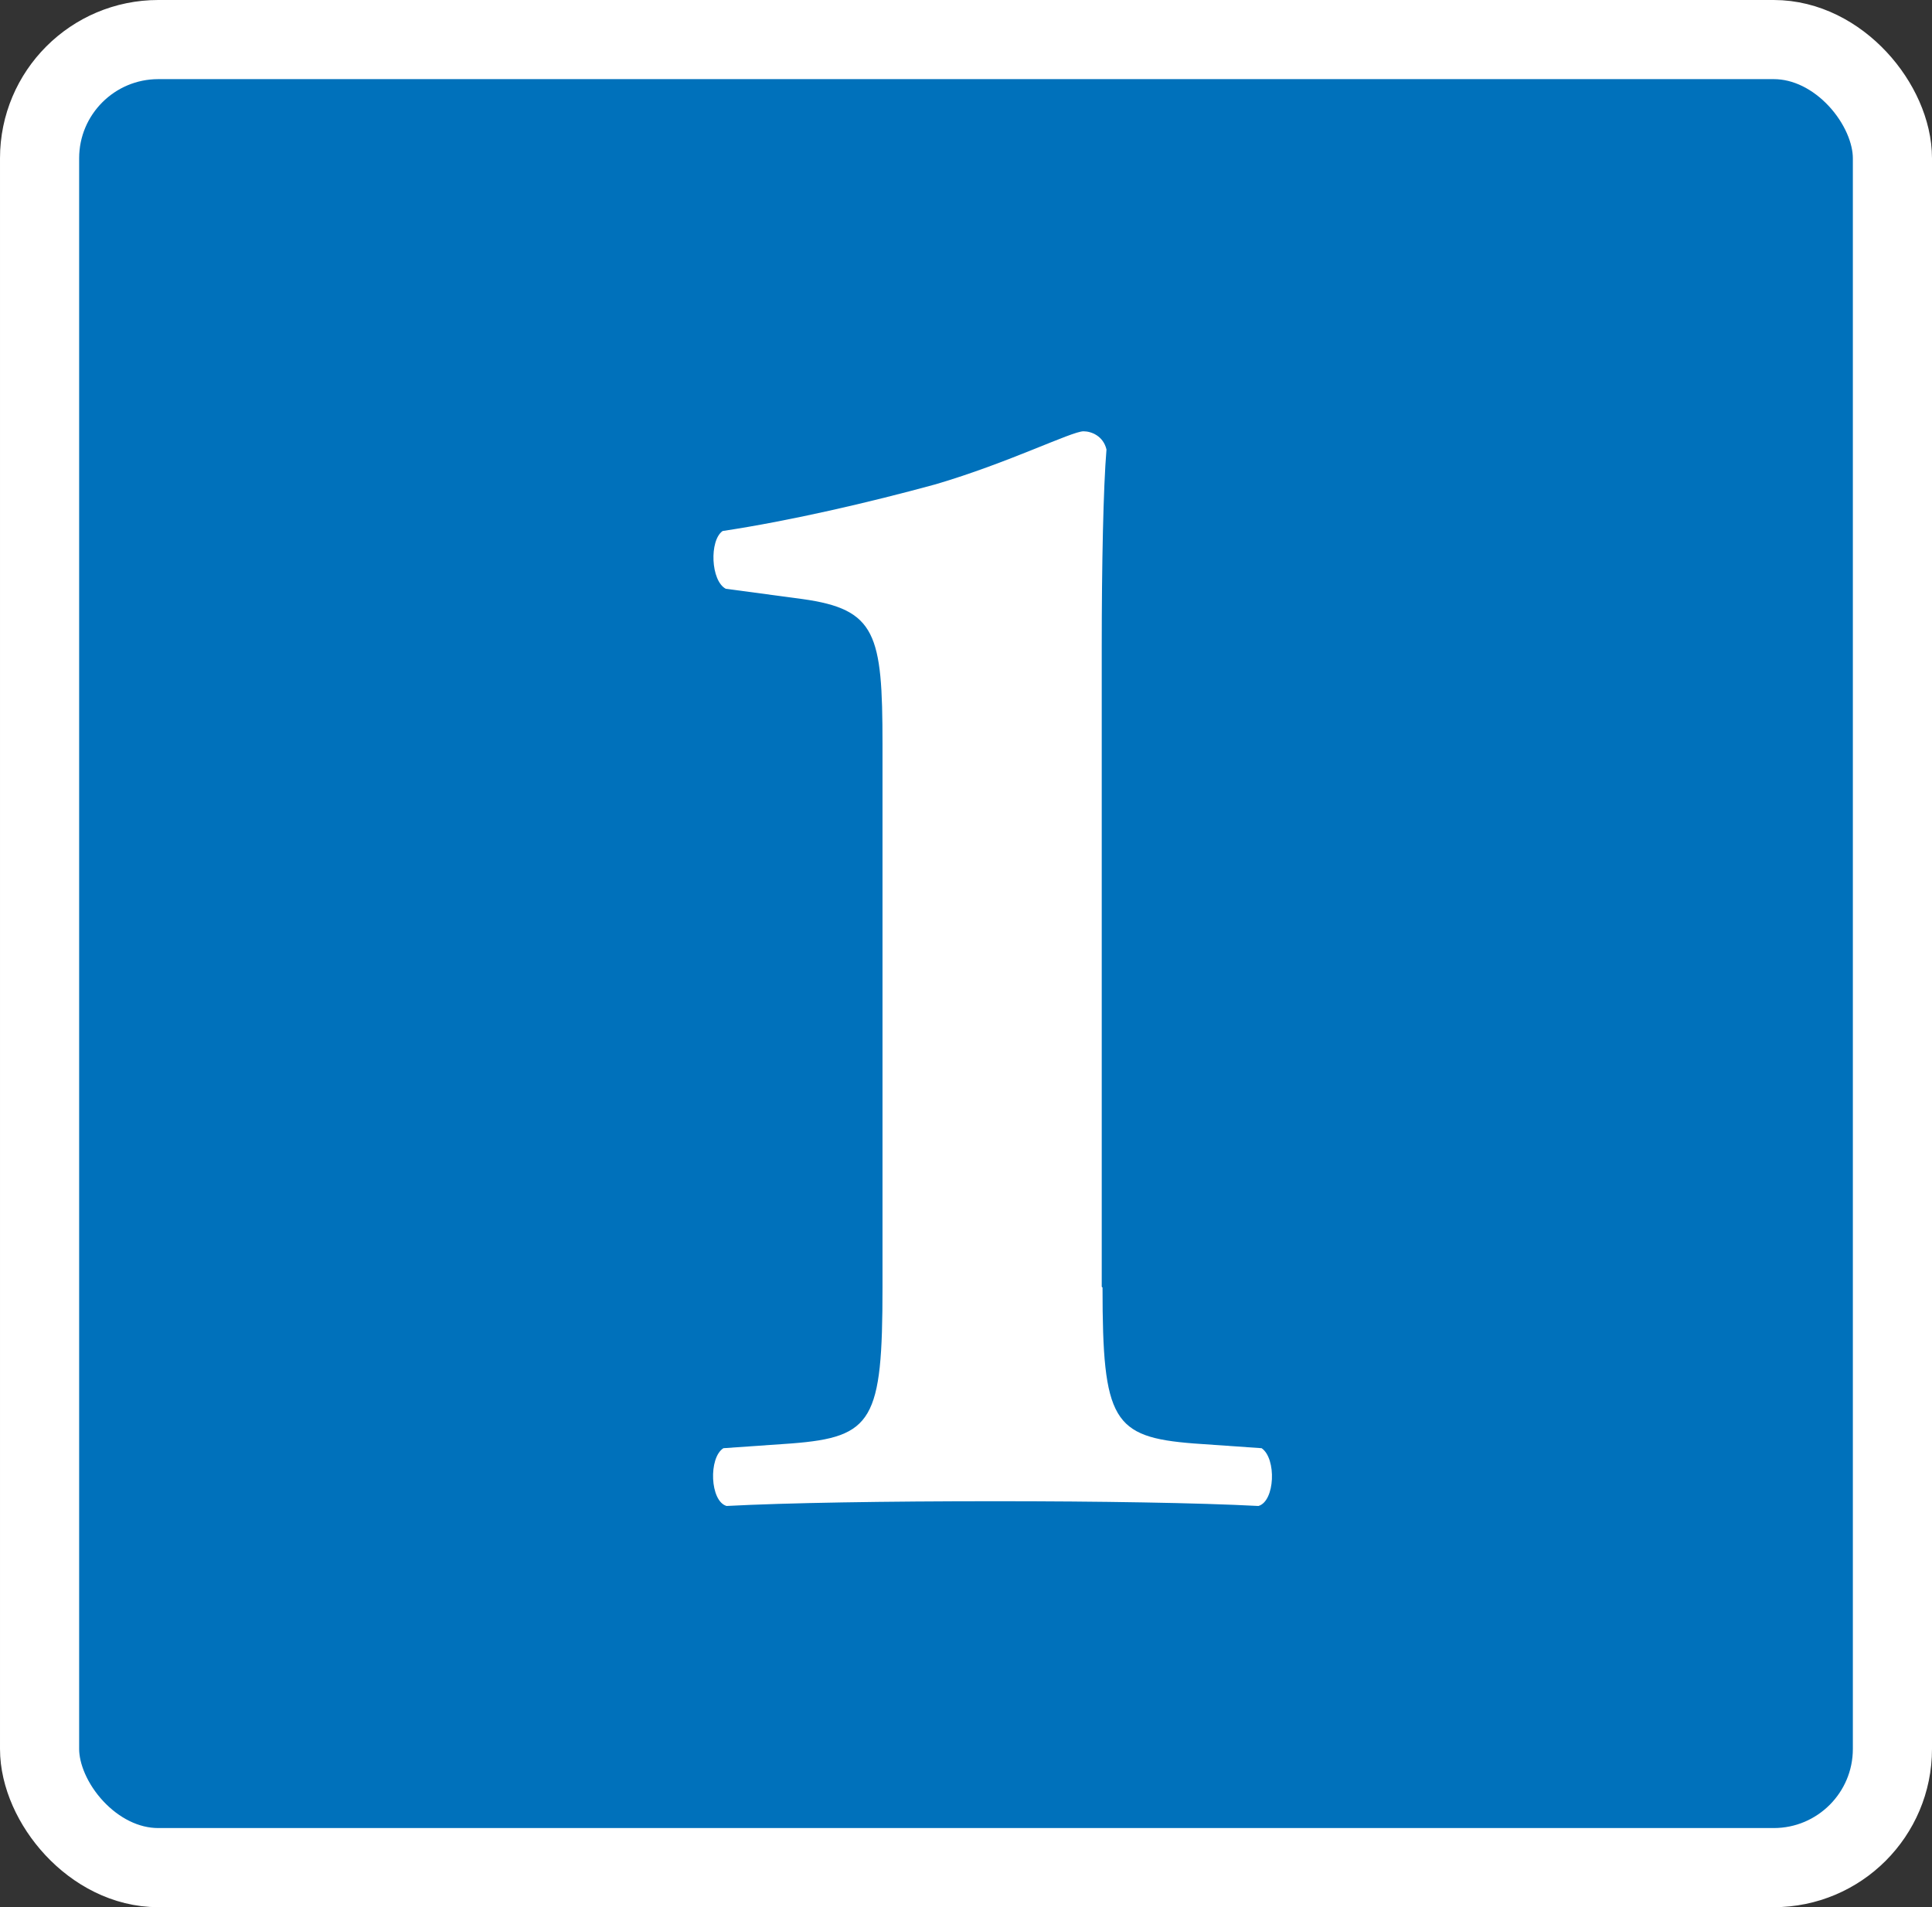
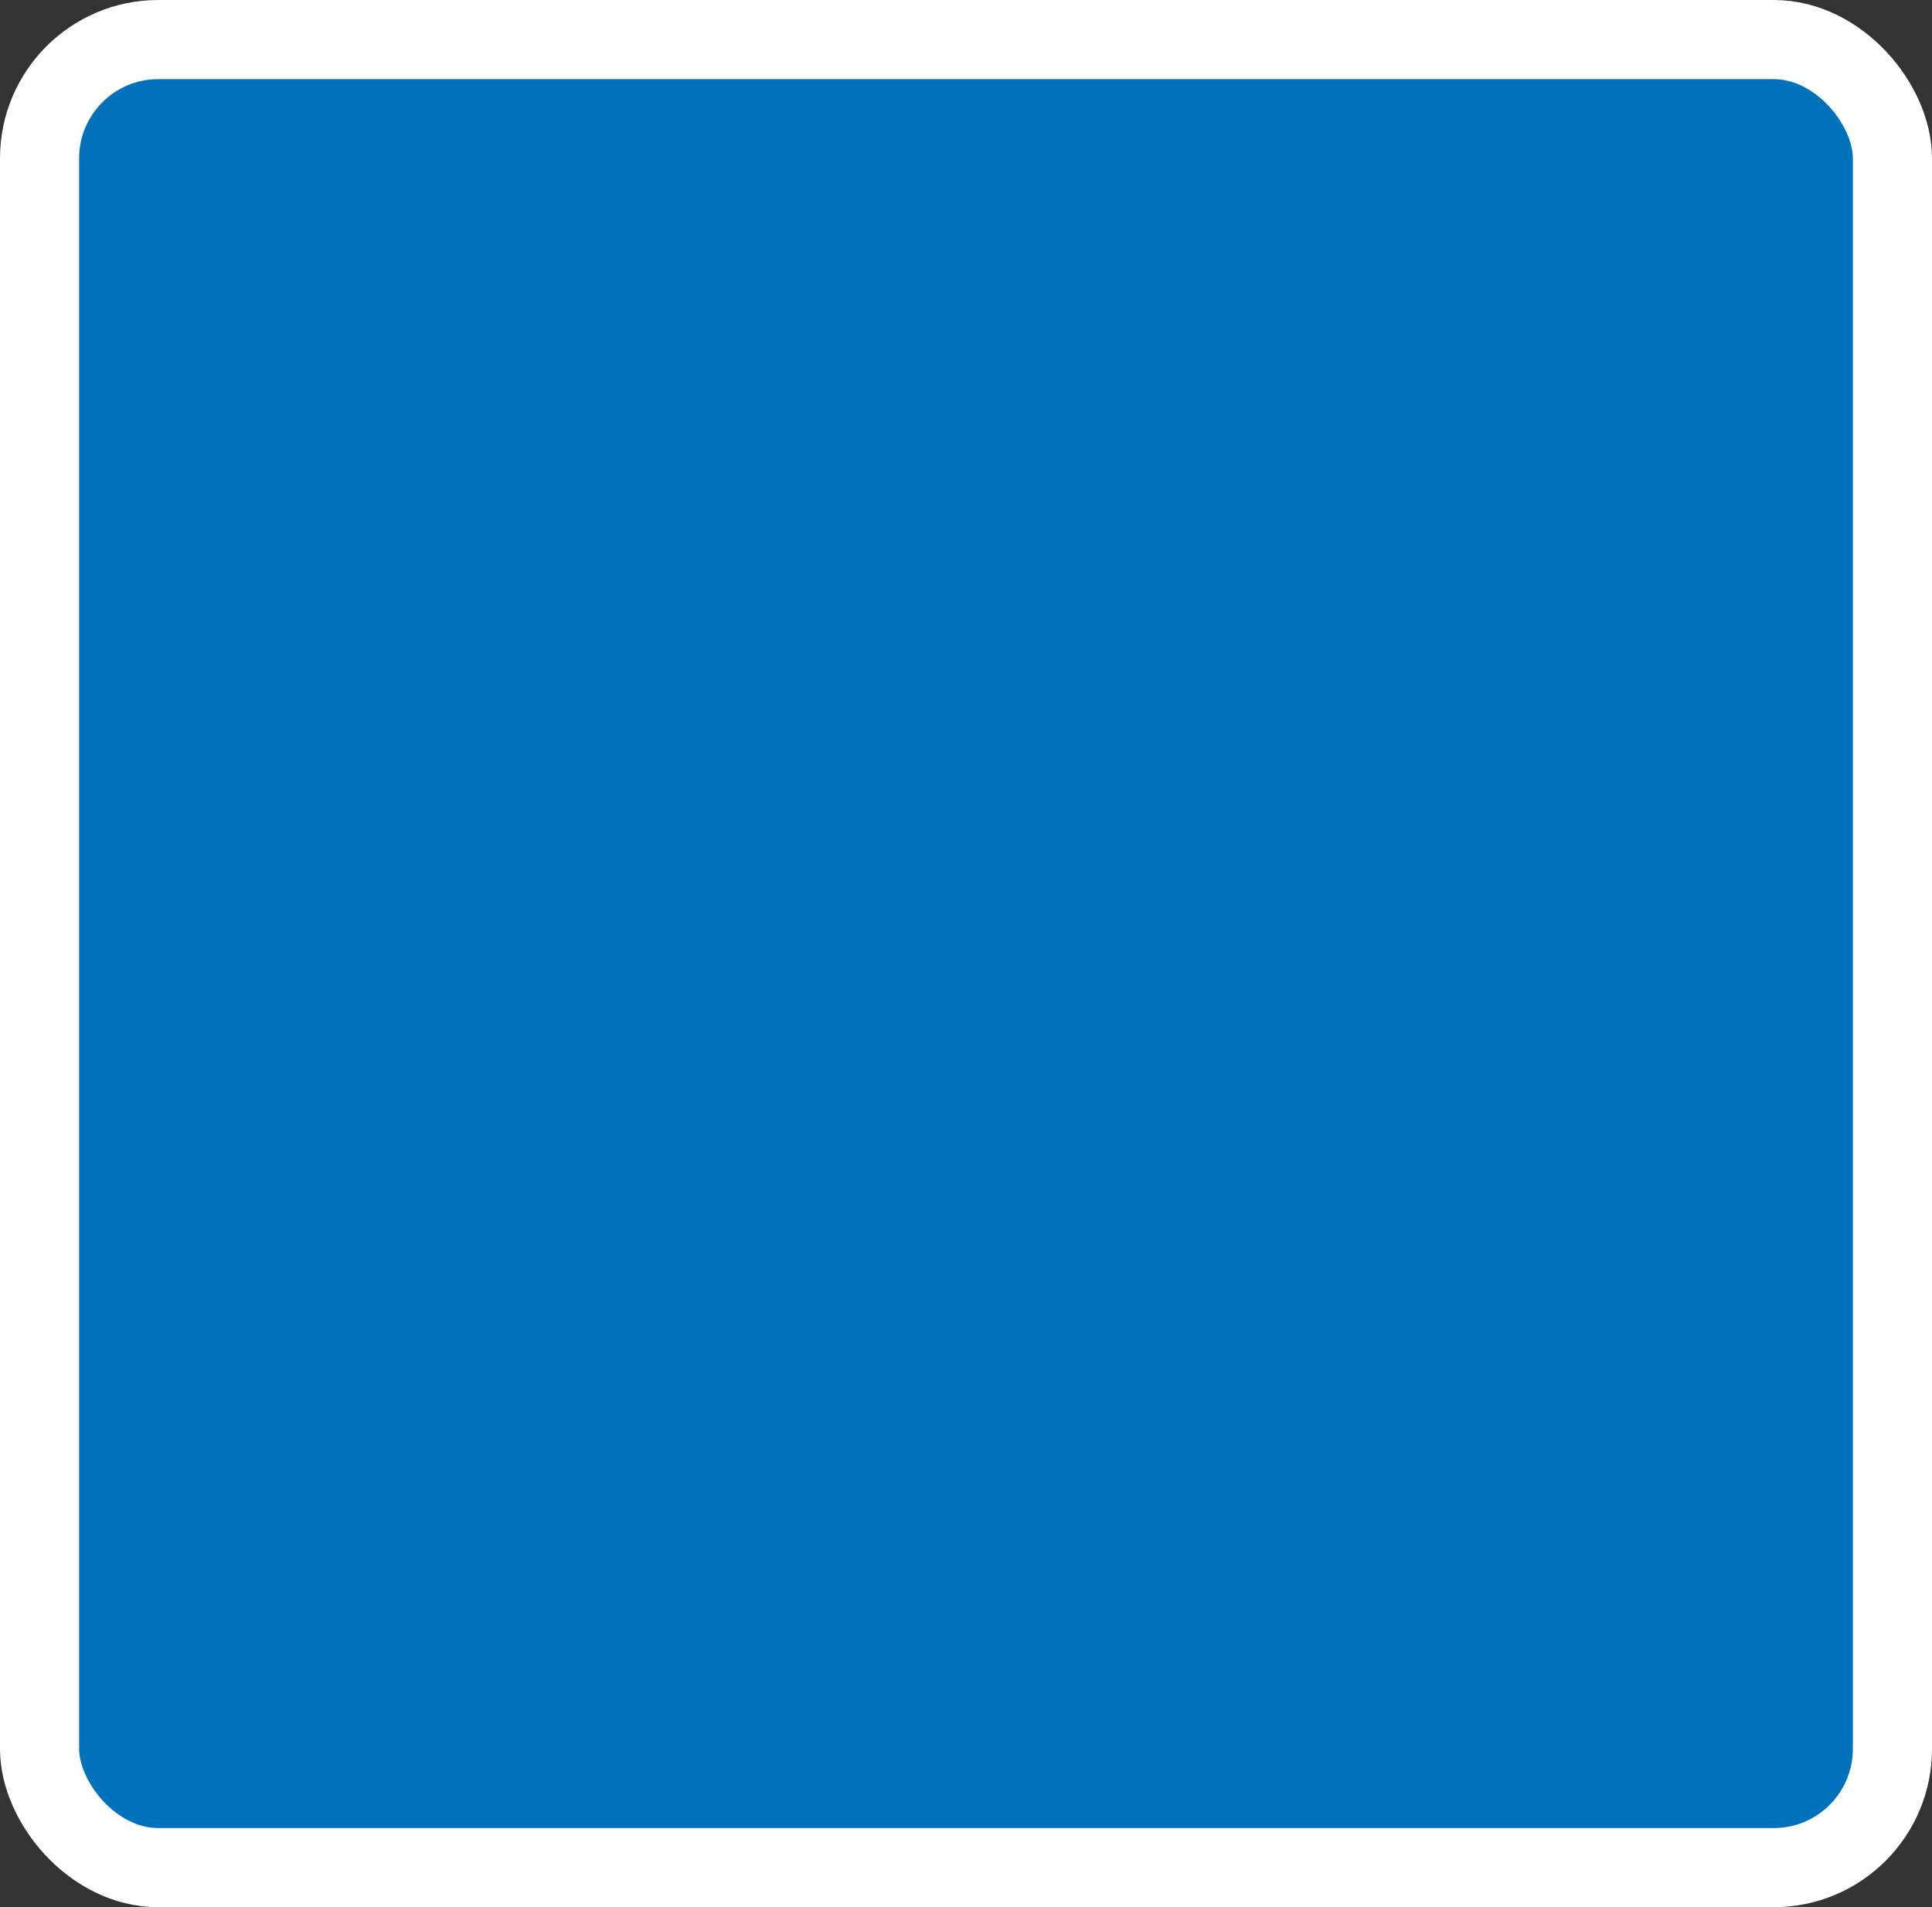
<svg xmlns="http://www.w3.org/2000/svg" viewBox="0 0 24.41 24.1">
  <rect x="0" y="0" width="24.41" height="24.1" fill="#333333" stroke="none" />
  <g>
    <g>
      <rect x=".5" y=".5" width="23.41" height="23.1" rx="1.5" ry="1.5" style="fill: #0071bb; stroke: #fff; stroke-miterlimit: 10;" />
-       <path d="M13.93,16.27c0,1.68.13,1.89,1.15,1.97l.86.06c.19.13.17.67-.04.73-.76-.04-2.02-.06-3.32-.06-1.39,0-2.65.02-3.4.06-.21-.06-.23-.61-.04-.73l.86-.06c1.03-.08,1.15-.29,1.15-1.97v-6.87c0-1.39-.08-1.7-1.01-1.83l-.97-.13c-.19-.1-.21-.61-.04-.73.86-.13,1.85-.36,2.69-.59.92-.27,1.72-.67,1.87-.67.1,0,.25.06.29.23-.04.48-.06,1.45-.06,2.5v8.08Z" style="fill: #fff; stroke-width: 0px;" />
    </g>
  </g>
</svg>